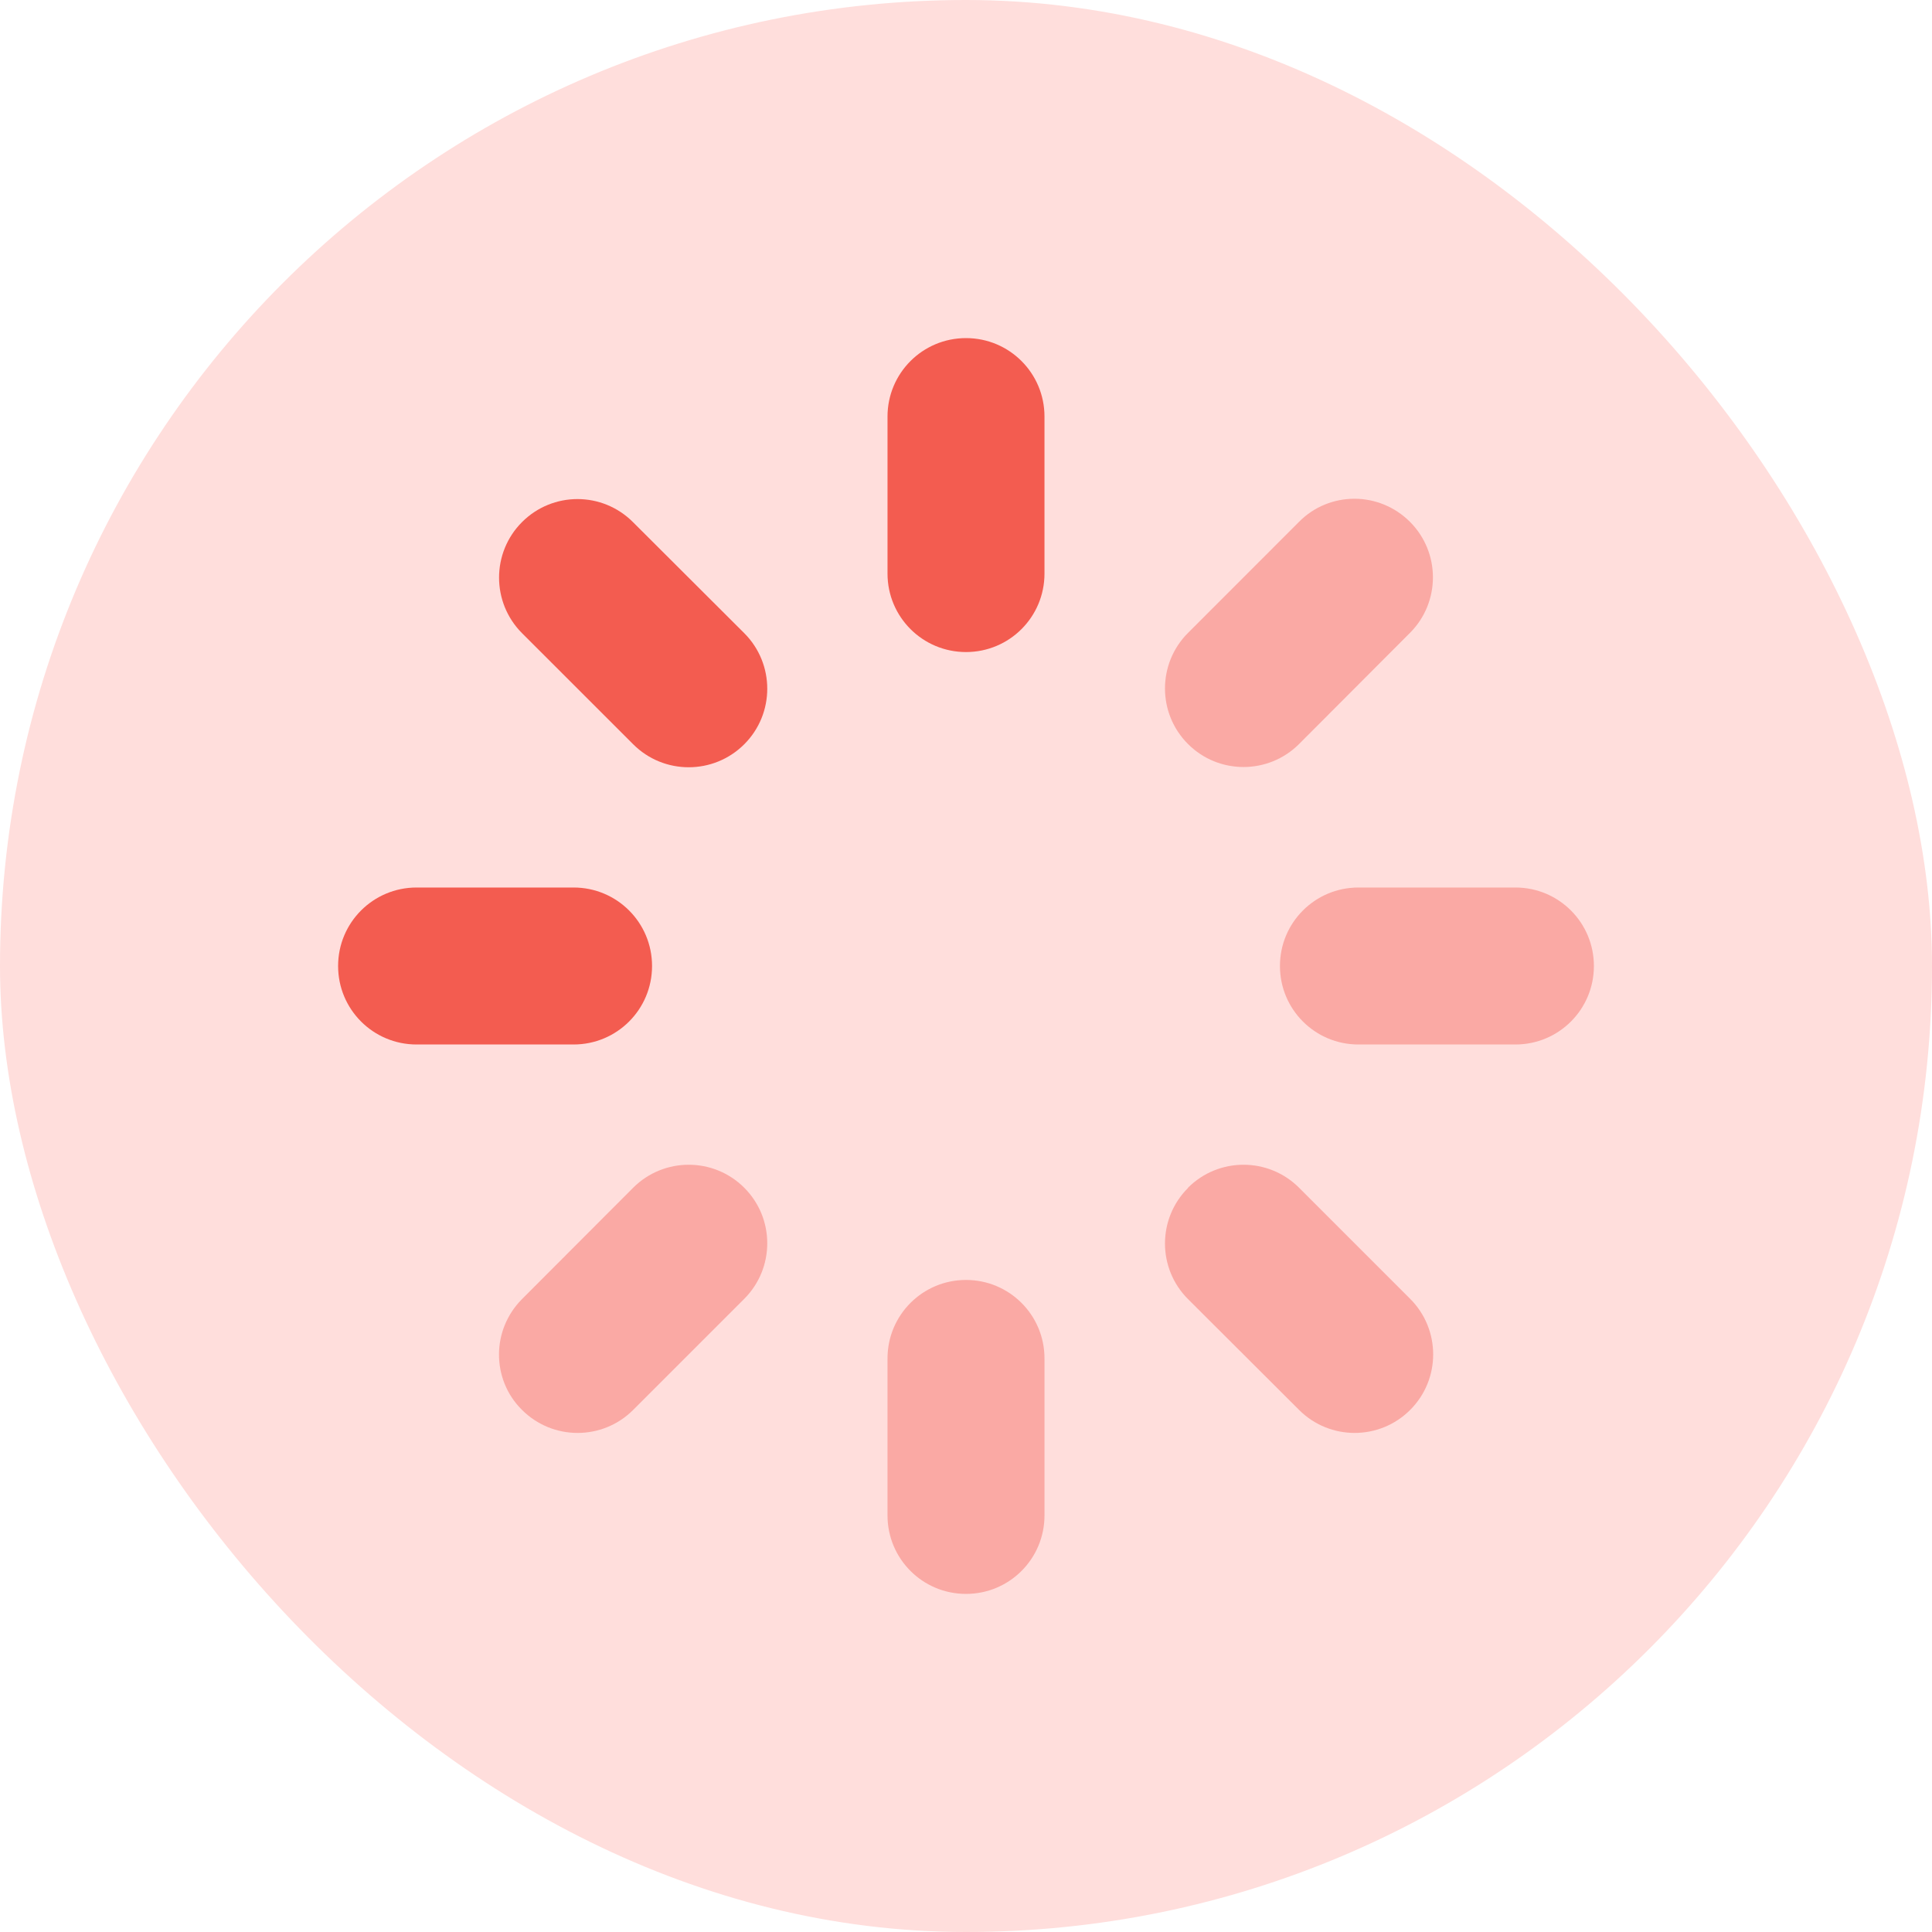
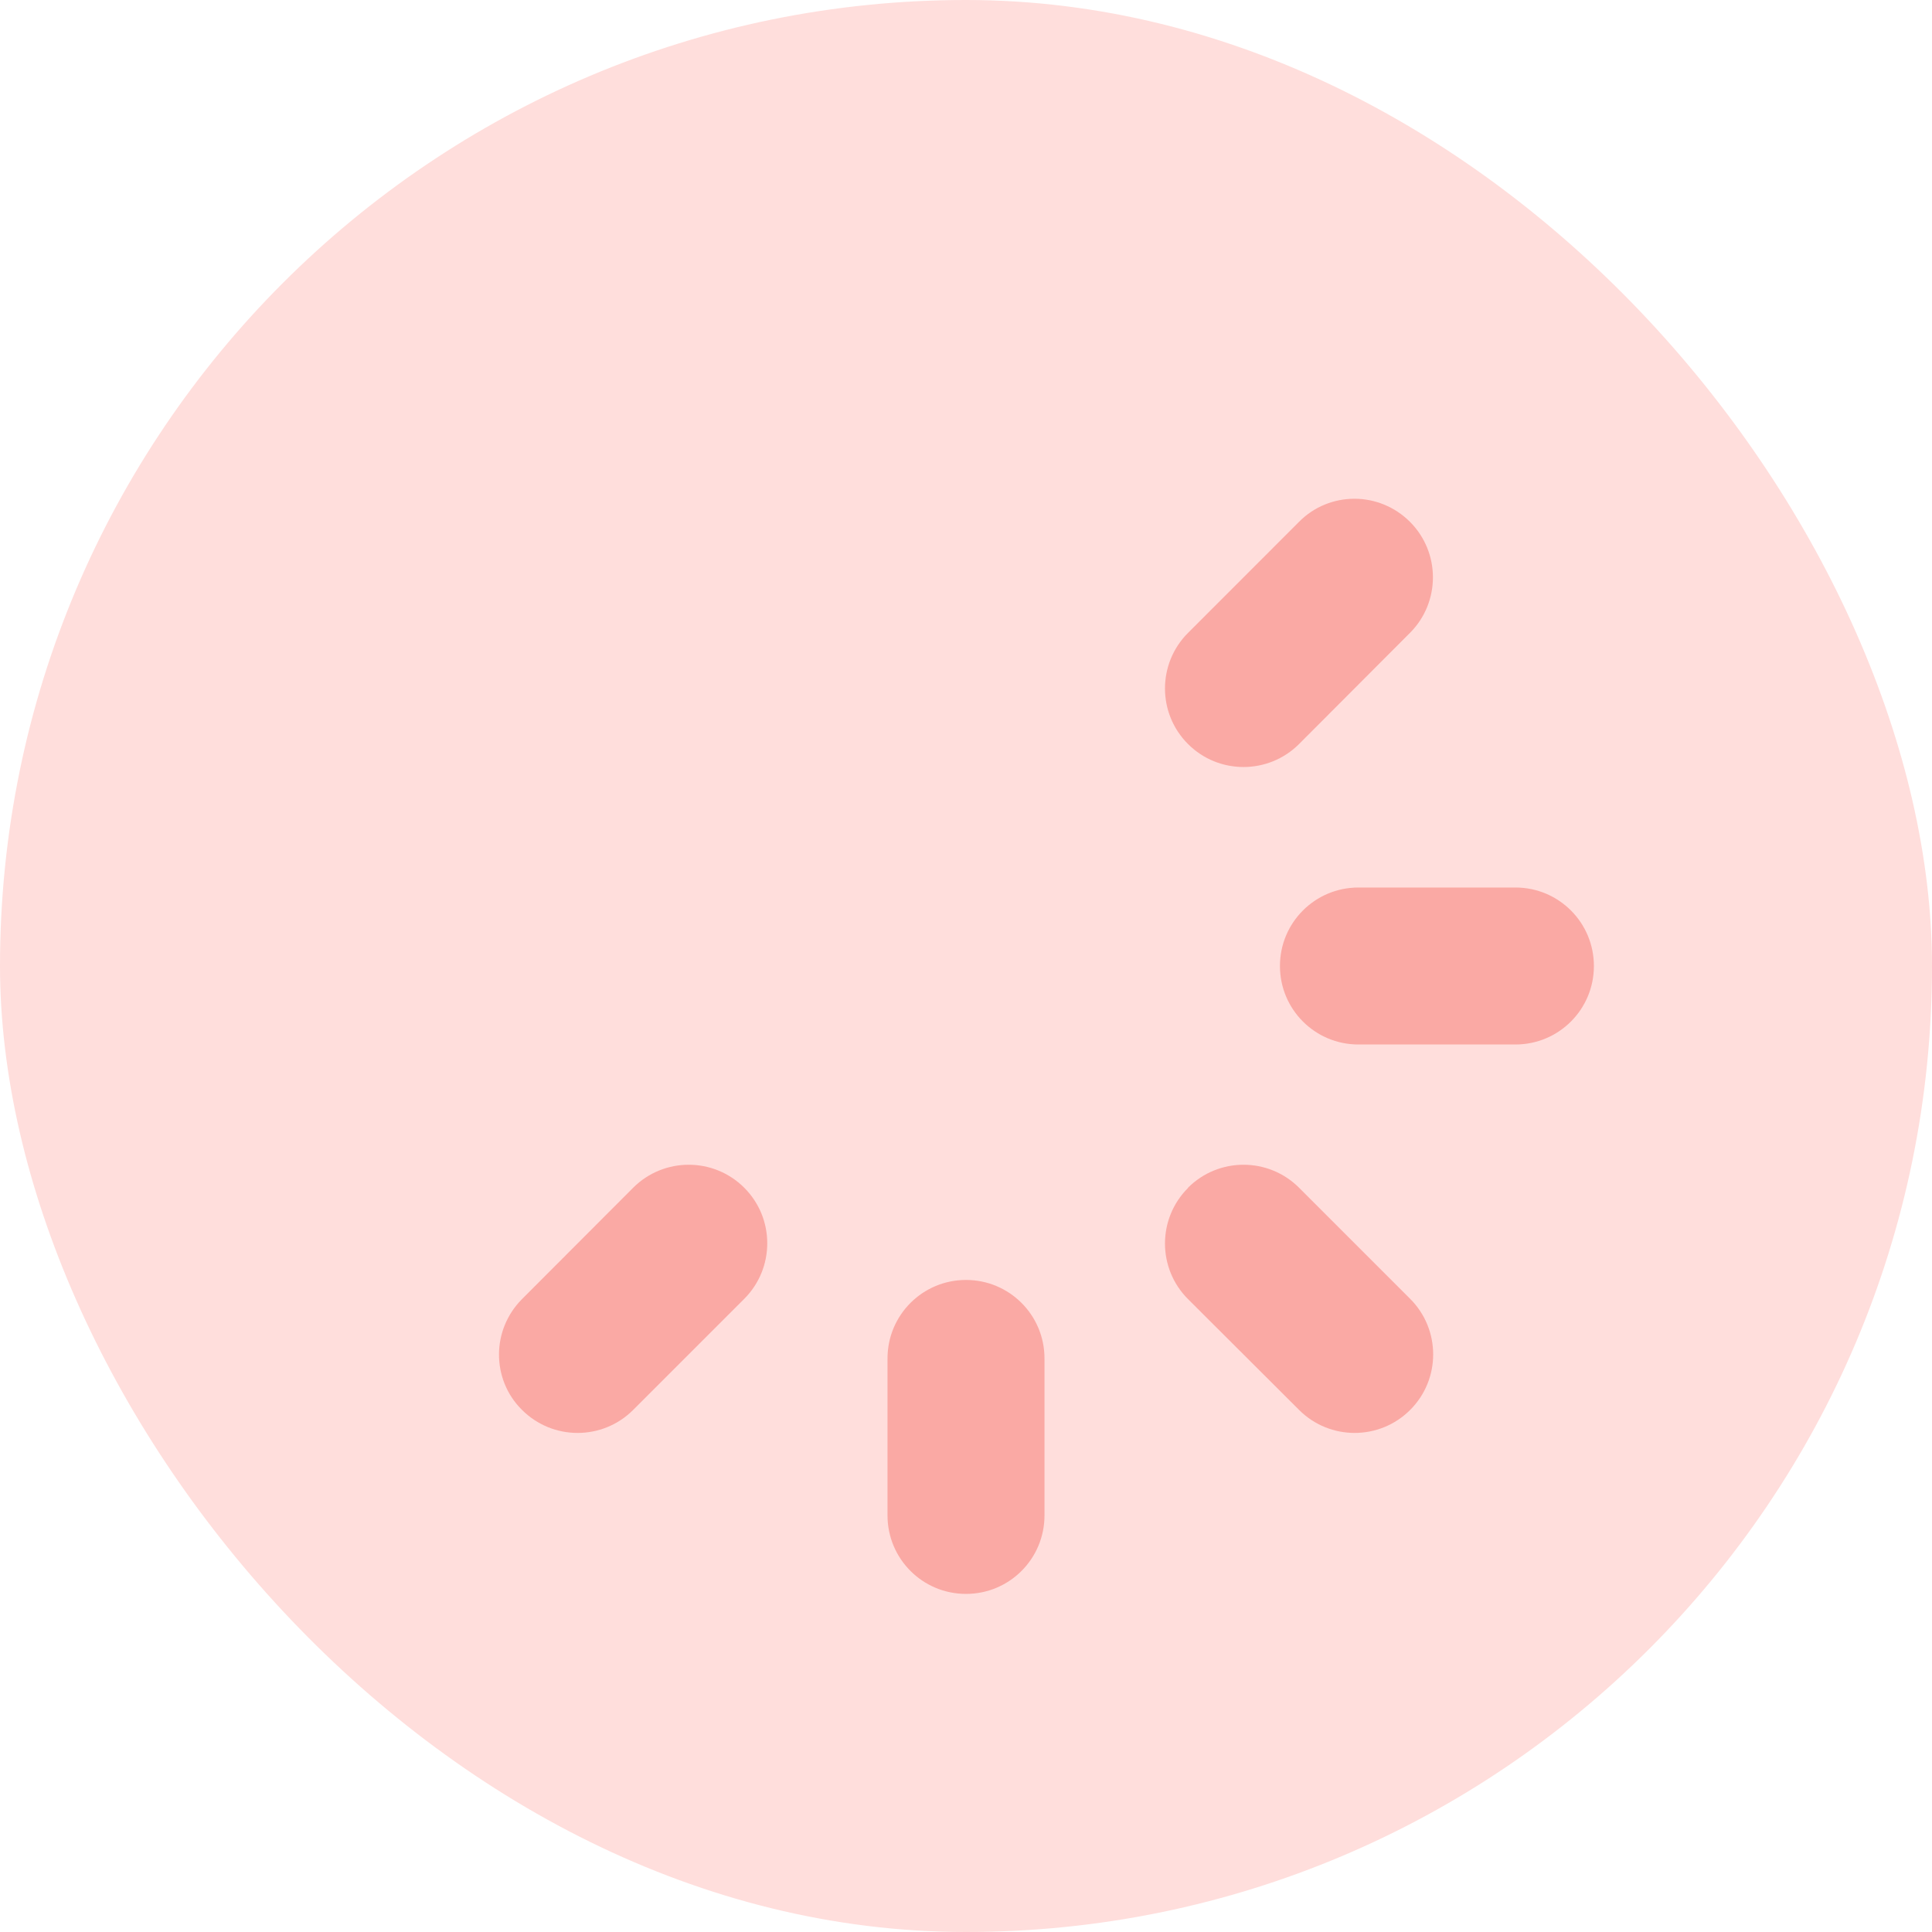
<svg xmlns="http://www.w3.org/2000/svg" width="40" height="40" viewBox="0 0 40 40" fill="none">
  <rect width="40" height="40" rx="20" fill="#FFDEDC" />
  <g clip-path="url(#clip0_86_302)">
    <path opacity="0.4" d="M10.331 28.044C10.331 28.46 10.489 28.877 10.808 29.191C11.443 29.826 12.474 29.826 13.109 29.191L15.409 26.891C16.044 26.256 16.044 25.225 15.409 24.591C14.774 23.956 13.744 23.956 13.109 24.591L10.808 26.896C10.494 27.211 10.331 27.627 10.331 28.044ZM18.375 28.125V31.375C18.375 32.274 19.101 33 20 33C20.899 33 21.625 32.274 21.625 31.375V28.125C21.625 27.226 20.899 26.5 20 26.5C19.101 26.5 18.375 27.226 18.375 28.125ZM24.596 13.104C23.961 13.739 23.961 14.77 24.596 15.404C25.23 16.039 26.261 16.039 26.896 15.404L29.191 13.104C29.826 12.469 29.826 11.438 29.191 10.803C28.876 10.489 28.46 10.326 28.044 10.326C27.627 10.326 27.211 10.484 26.896 10.803L24.596 13.104ZM24.596 24.596C23.961 25.23 23.961 26.261 24.596 26.896L26.896 29.191C27.531 29.826 28.561 29.826 29.196 29.191C29.831 28.557 29.831 27.526 29.196 26.891L26.896 24.591C26.261 23.956 25.23 23.956 24.596 24.591V24.596ZM26.5 20C26.5 20.899 27.226 21.625 28.125 21.625H31.375C32.274 21.625 33 20.899 33 20C33 19.101 32.274 18.375 31.375 18.375H28.125C27.226 18.375 26.5 19.101 26.5 20Z" fill="#F35C50" />
-     <path d="M20 7C19.101 7 18.375 7.726 18.375 8.625V11.875C18.375 12.774 19.101 13.5 20 13.5C20.899 13.5 21.625 12.774 21.625 11.875V8.625C21.625 7.726 20.899 7 20 7ZM7 20C7 20.899 7.726 21.625 8.625 21.625H11.875C12.774 21.625 13.5 20.899 13.5 20C13.5 19.101 12.774 18.375 11.875 18.375H8.625C7.726 18.375 7 19.101 7 20ZM13.104 10.809C12.469 10.174 11.443 10.174 10.808 10.809C10.174 11.443 10.174 12.474 10.808 13.109L13.109 15.409C13.743 16.044 14.774 16.044 15.409 15.409C16.044 14.775 16.044 13.744 15.409 13.109L13.104 10.809Z" fill="#F35C50" />
  </g>
  <defs>
    <clipPath id="clip0_86_302">
      <rect width="26" height="26" fill="white" transform="translate(7 7)" />
    </clipPath>
  </defs>
</svg>